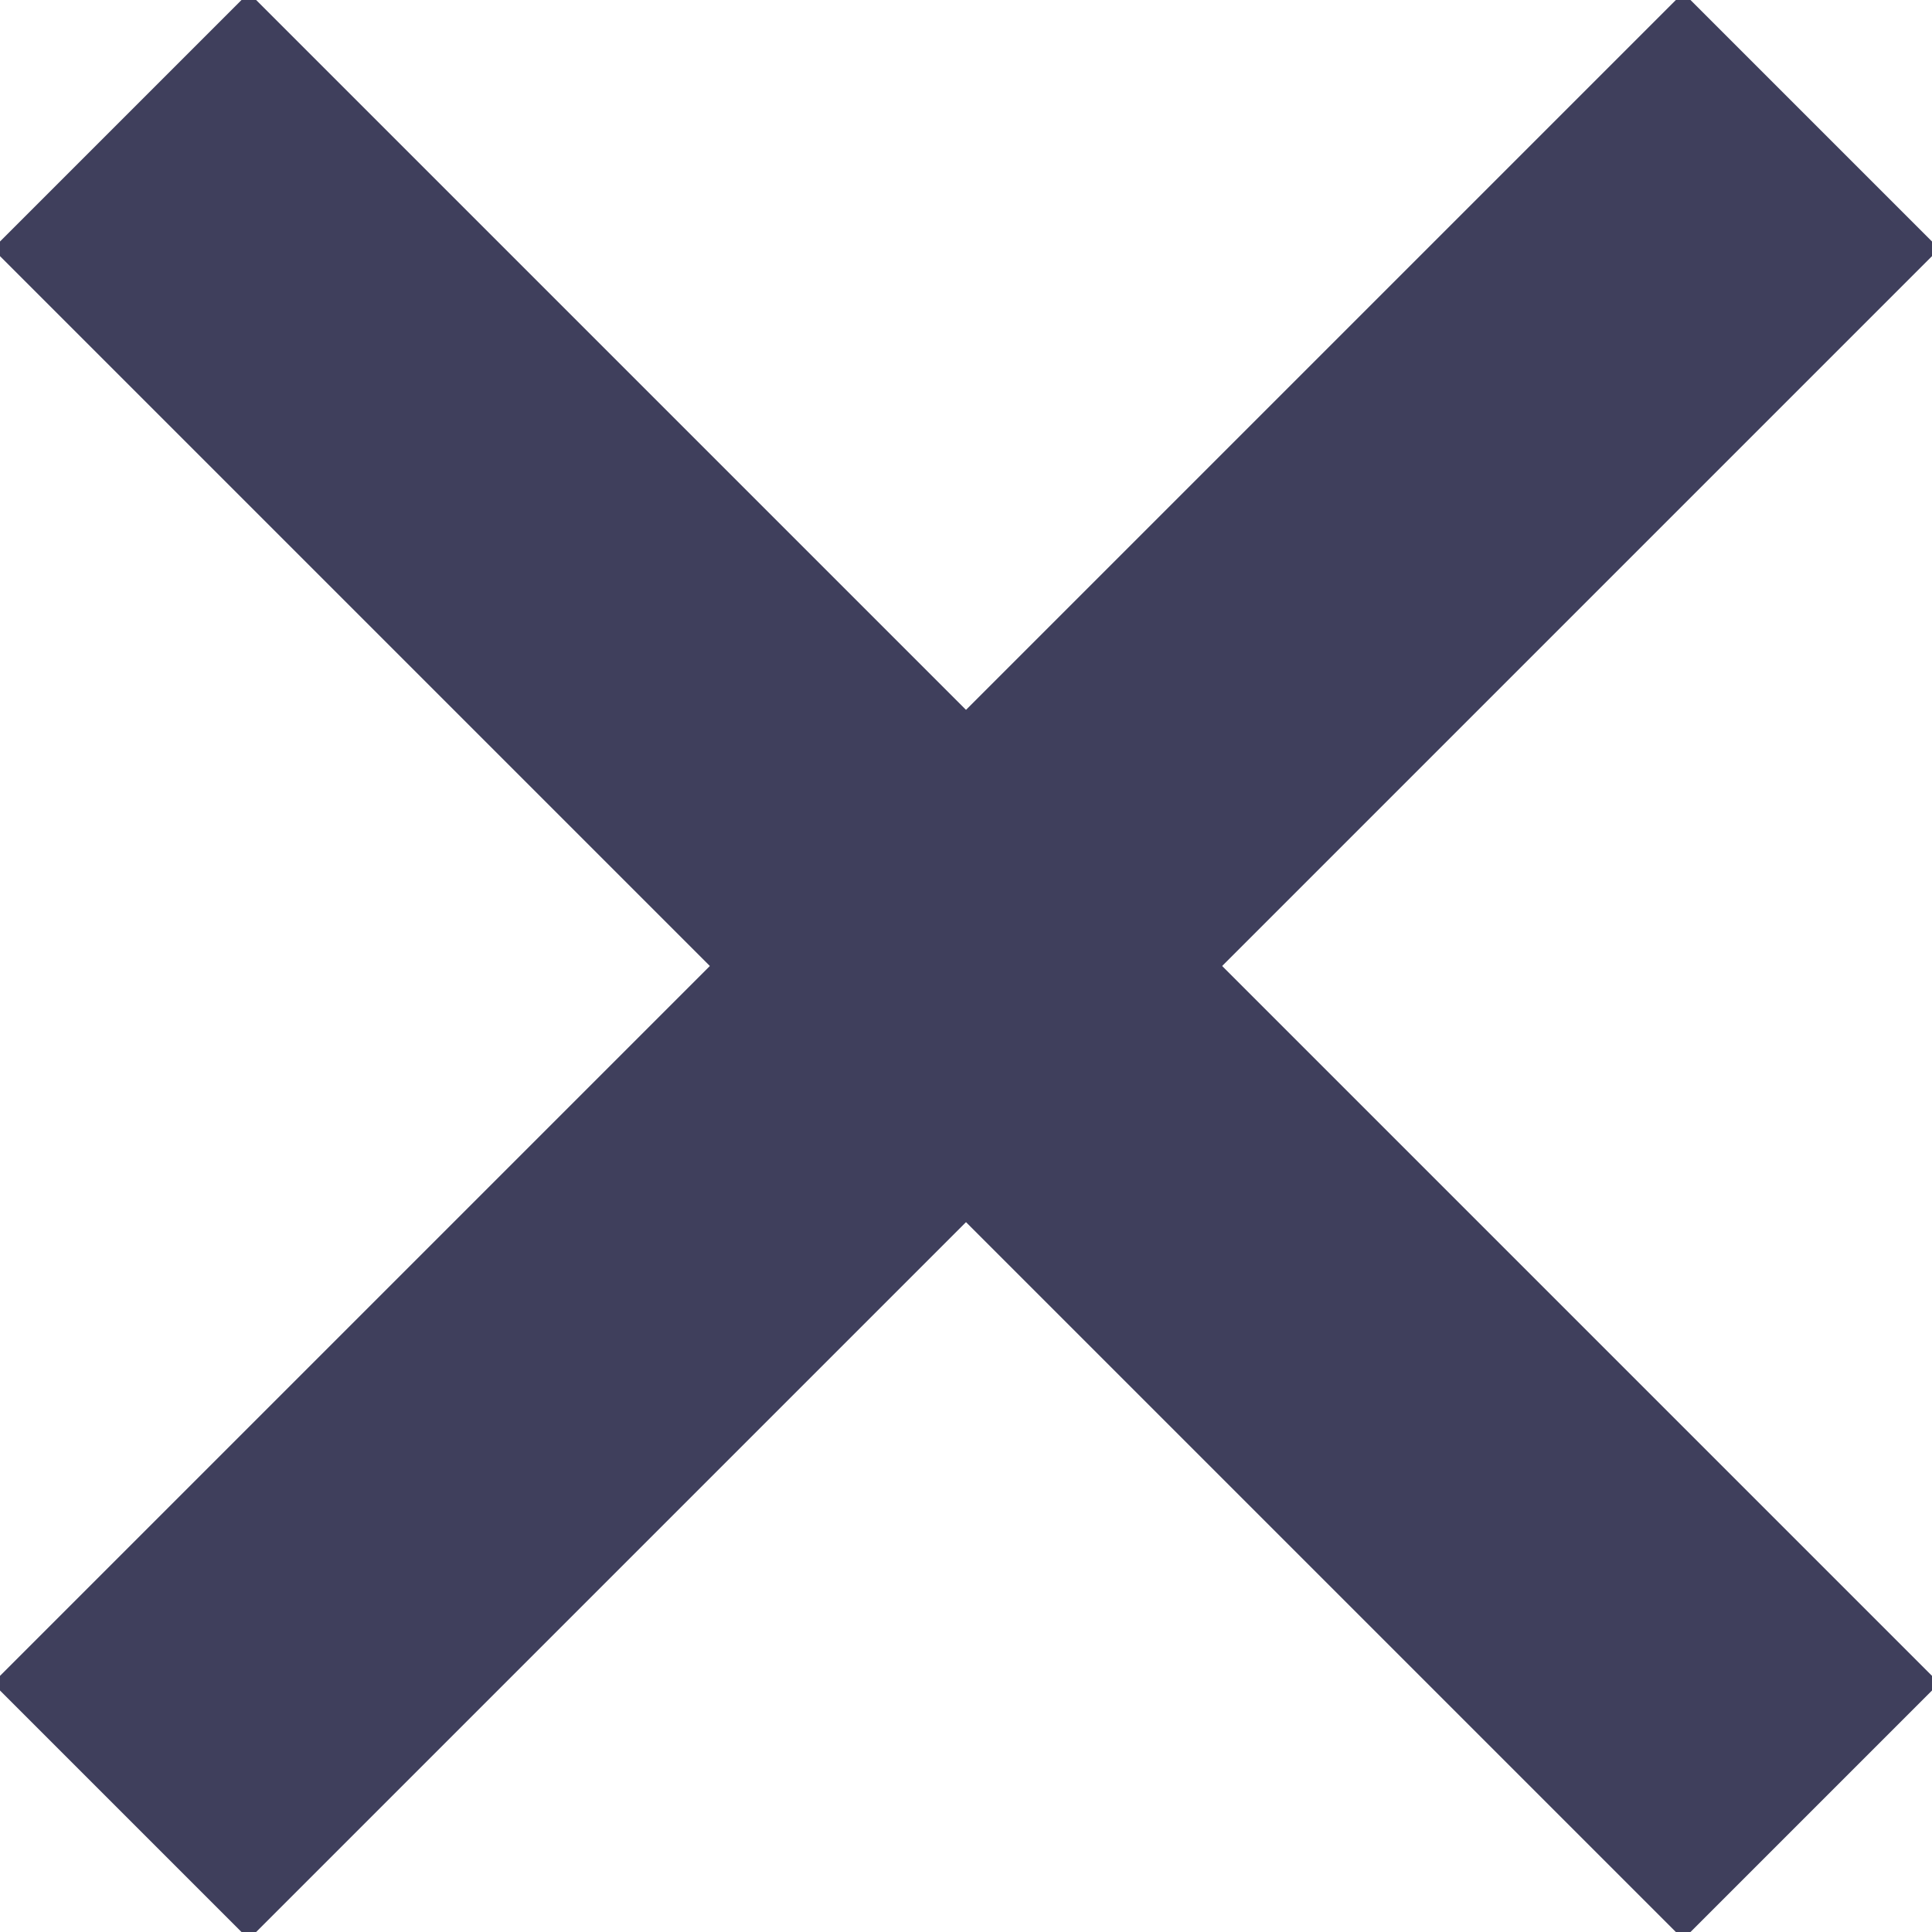
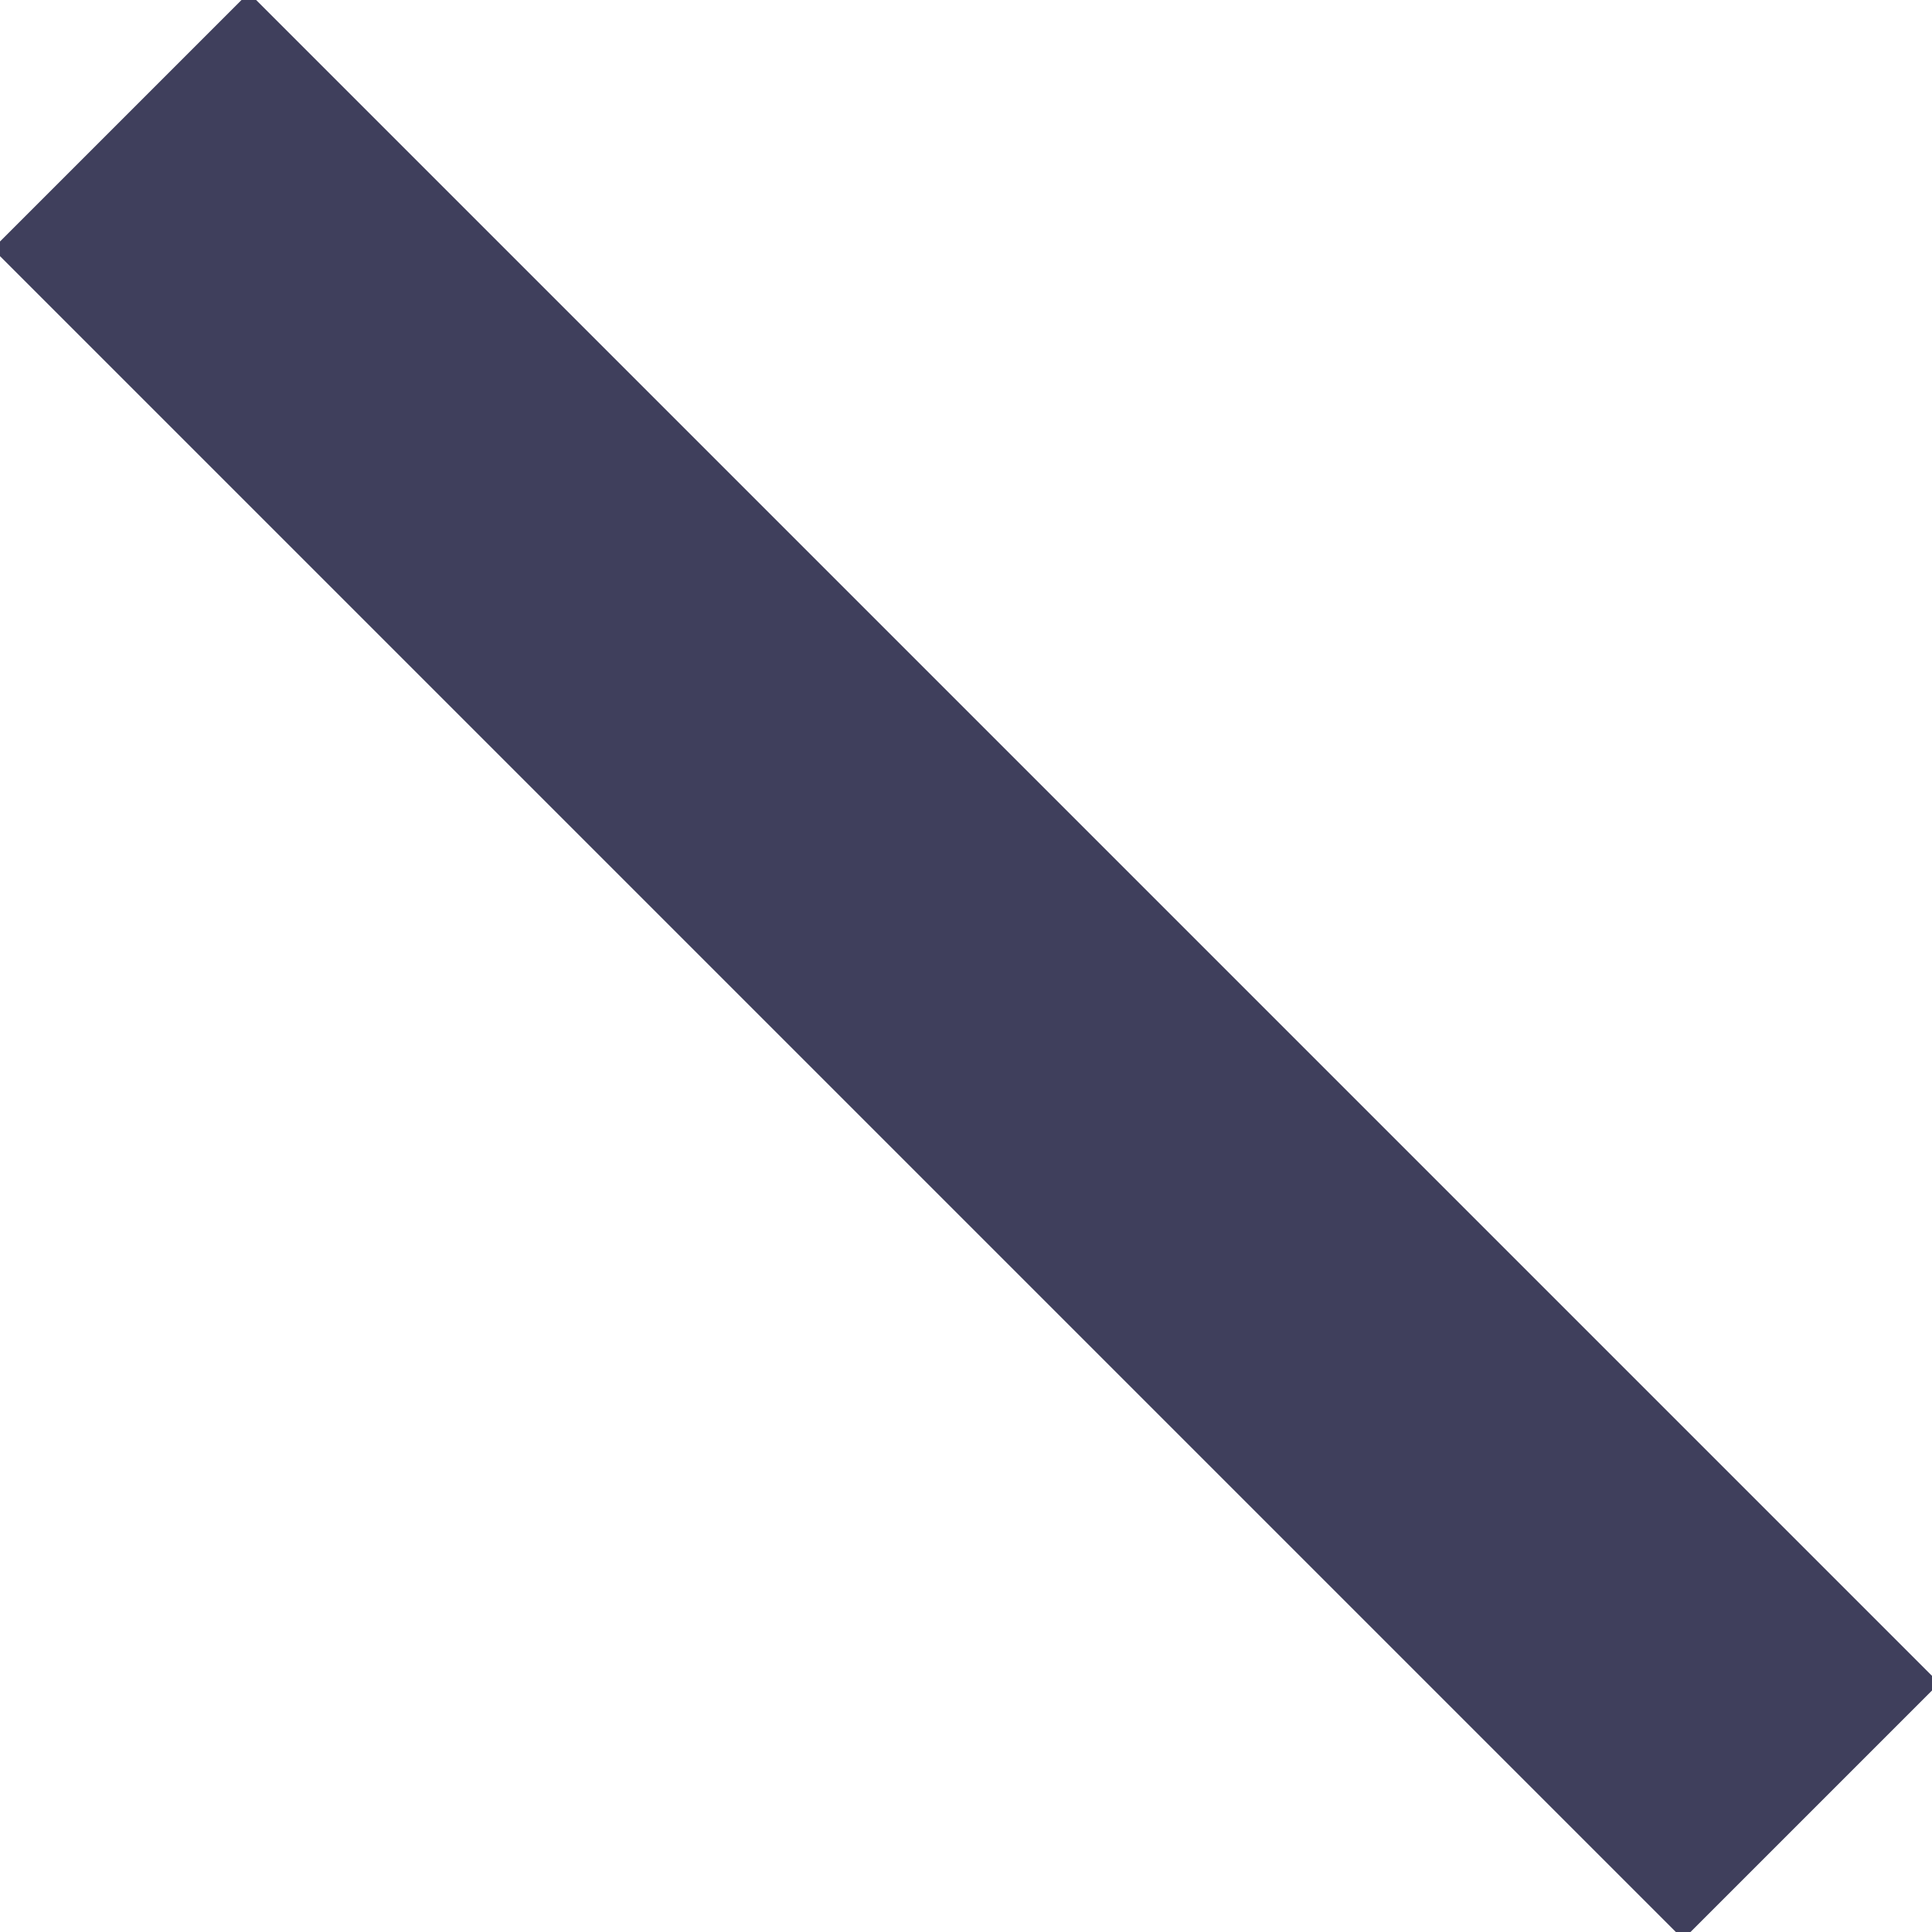
<svg xmlns="http://www.w3.org/2000/svg" version="1.1" id="レイヤー_1" x="0px" y="0px" viewBox="0 0 32 32" style="enable-background:new 0 0 32 32;" xml:space="preserve">
  <style type="text/css">
	.st0{fill:none;stroke:#3F3F5C;stroke-width:6;stroke-miterlimit:10;}
</style>
-   <line class="st0" x1="30" y1="2" x2="2" y2="30" />
  <line class="st0" x1="2" y1="2" x2="30" y2="30" />
</svg>